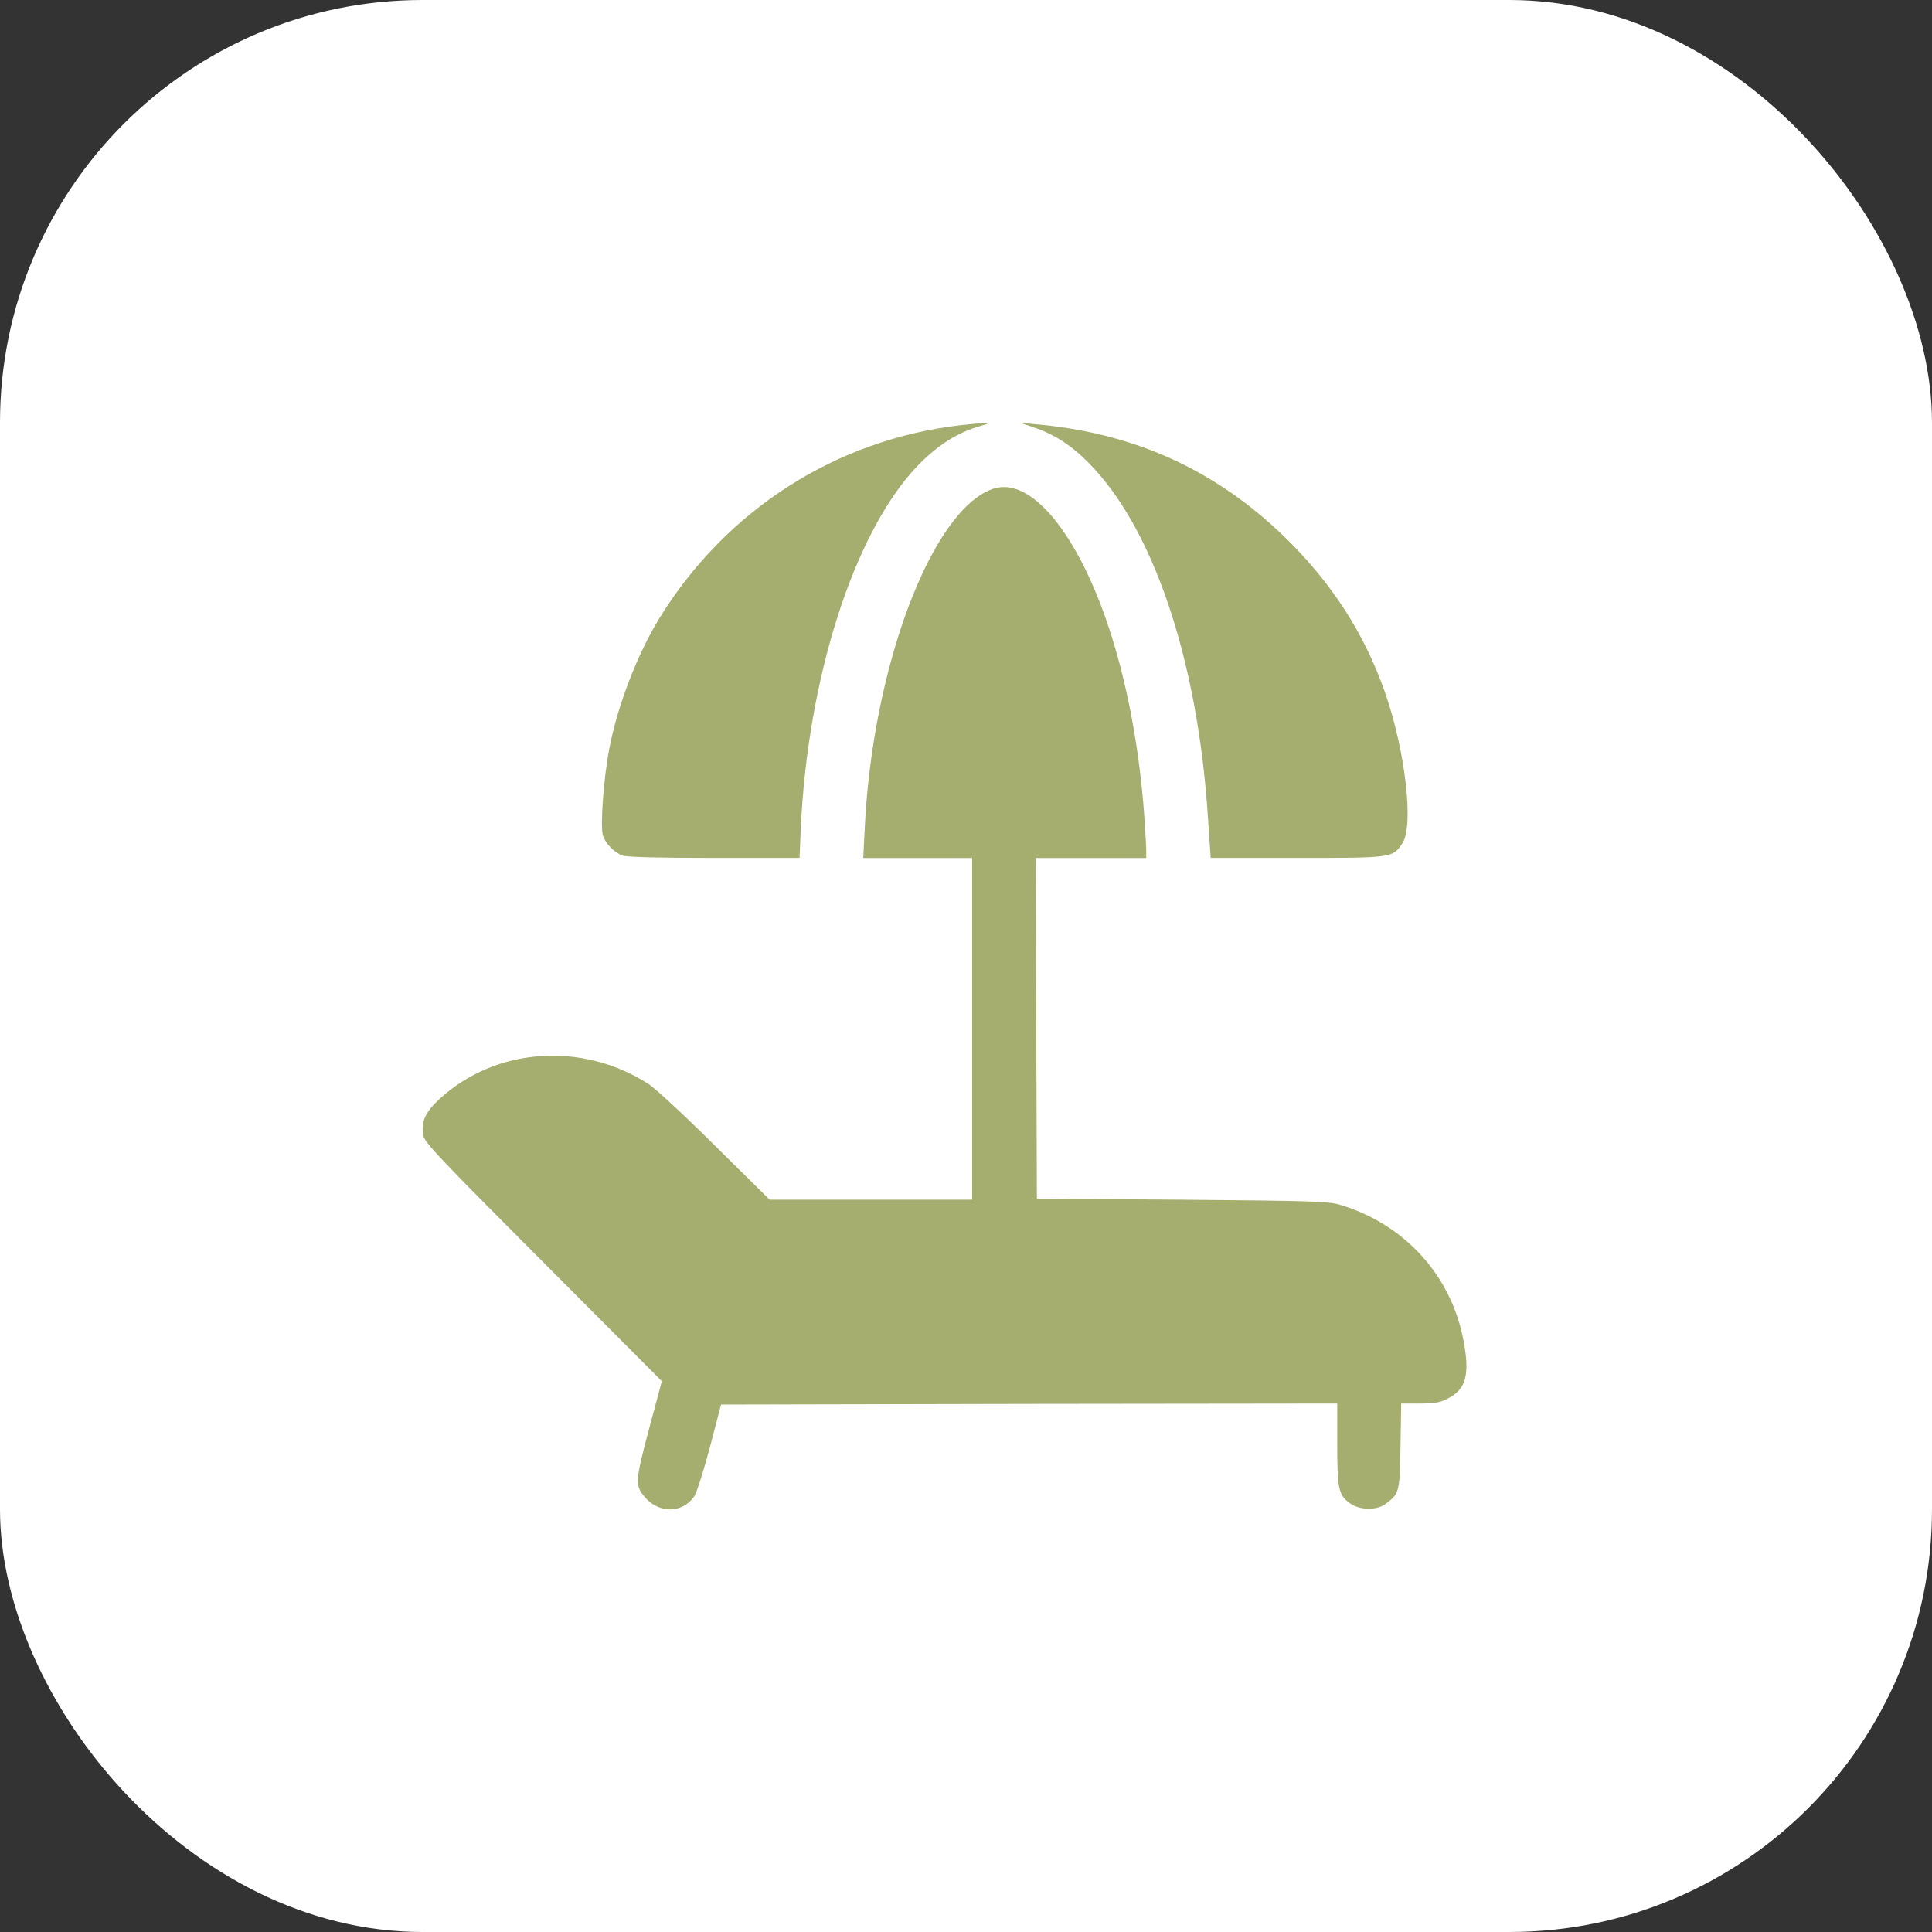
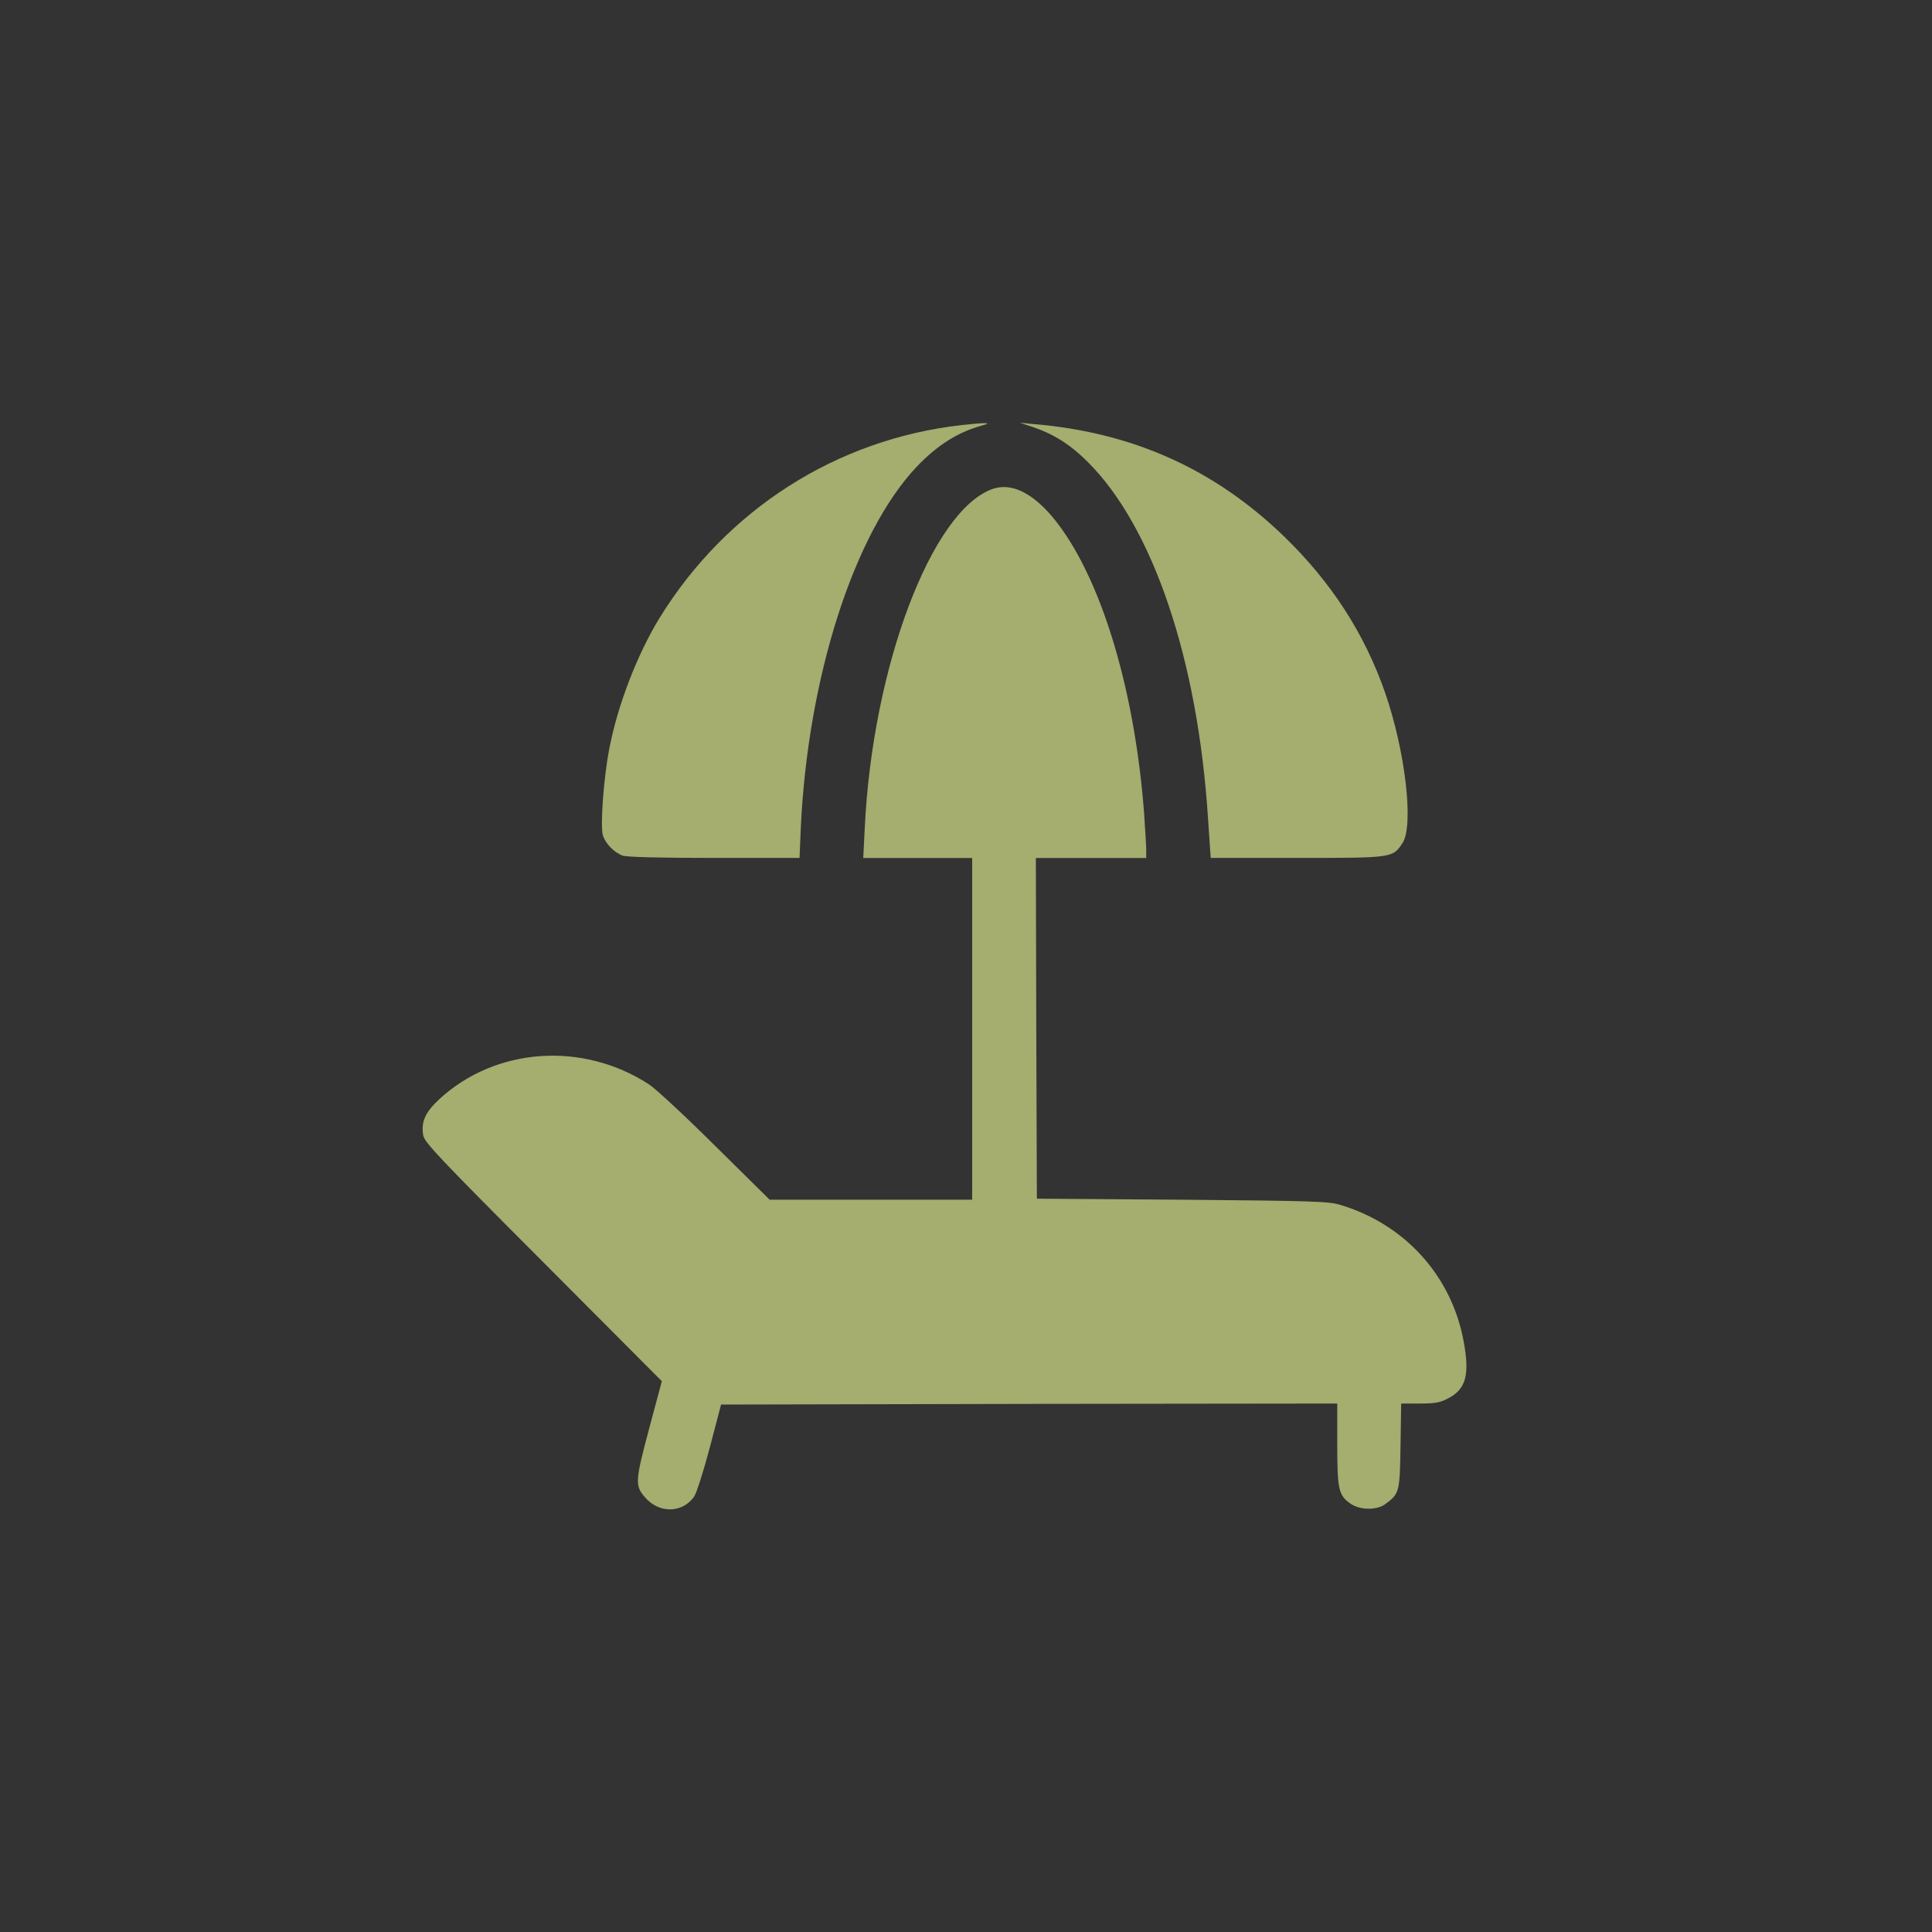
<svg xmlns="http://www.w3.org/2000/svg" width="32" height="32" viewBox="0 0 32 32" fill="none">
  <rect x="0" y="0" width="32" height="32" fill="#333333" stroke="none" />
-   <rect width="32" height="32" rx="7" fill="white" />
  <path d="M15.926 7.041C13.858 7.273 12.03 8.44 10.923 10.237C10.557 10.835 10.23 11.678 10.093 12.396C9.998 12.877 9.942 13.665 9.984 13.83C10.023 13.967 10.167 14.118 10.311 14.171C10.374 14.196 10.912 14.21 11.826 14.21H13.243L13.264 13.707C13.38 11.222 14.143 8.834 15.18 7.734C15.511 7.386 15.852 7.164 16.242 7.055C16.376 7.017 16.383 7.009 16.295 7.009C16.239 7.009 16.07 7.024 15.926 7.041Z" fill="#A5AD6F" />
  <path d="M17.086 7.066C17.448 7.185 17.726 7.361 18.018 7.653C19.097 8.729 19.839 10.923 20.008 13.549L20.053 14.21H21.477C23.07 14.21 23.066 14.21 23.228 13.967C23.422 13.679 23.277 12.438 22.94 11.468C22.599 10.49 22.047 9.639 21.266 8.883C20.113 7.769 18.759 7.161 17.121 7.024L16.893 7.002L17.086 7.066Z" fill="#A5AD6F" />
  <path d="M16.436 8.1C15.427 8.462 14.45 11.053 14.323 13.715L14.298 14.211H15.198H16.102V17.041V19.871H14.425H12.748L11.848 18.982C11.356 18.493 10.86 18.032 10.747 17.959C9.647 17.245 8.205 17.347 7.274 18.208C7.042 18.423 6.971 18.584 7.01 18.806C7.035 18.925 7.249 19.154 9 20.908L10.962 22.877L10.751 23.665C10.522 24.523 10.515 24.604 10.677 24.793C10.909 25.071 11.299 25.068 11.496 24.79C11.535 24.737 11.651 24.372 11.756 23.978L11.943 23.264L17.048 23.253L22.149 23.247V23.915C22.149 24.667 22.17 24.765 22.364 24.902C22.522 25.015 22.803 25.018 22.944 24.913C23.179 24.741 23.186 24.716 23.197 23.946L23.208 23.247H23.513C23.763 23.247 23.851 23.232 23.977 23.166C24.283 23.011 24.347 22.772 24.241 22.209C24.041 21.13 23.267 20.276 22.198 19.956C22.012 19.899 21.748 19.889 19.583 19.871L17.174 19.854L17.164 17.03L17.157 14.211H18.071H18.985V14.077C18.985 14.007 18.967 13.733 18.95 13.472C18.809 11.605 18.338 9.911 17.674 8.891C17.252 8.244 16.816 7.967 16.436 8.1Z" fill="#A5AD6F" />
</svg>